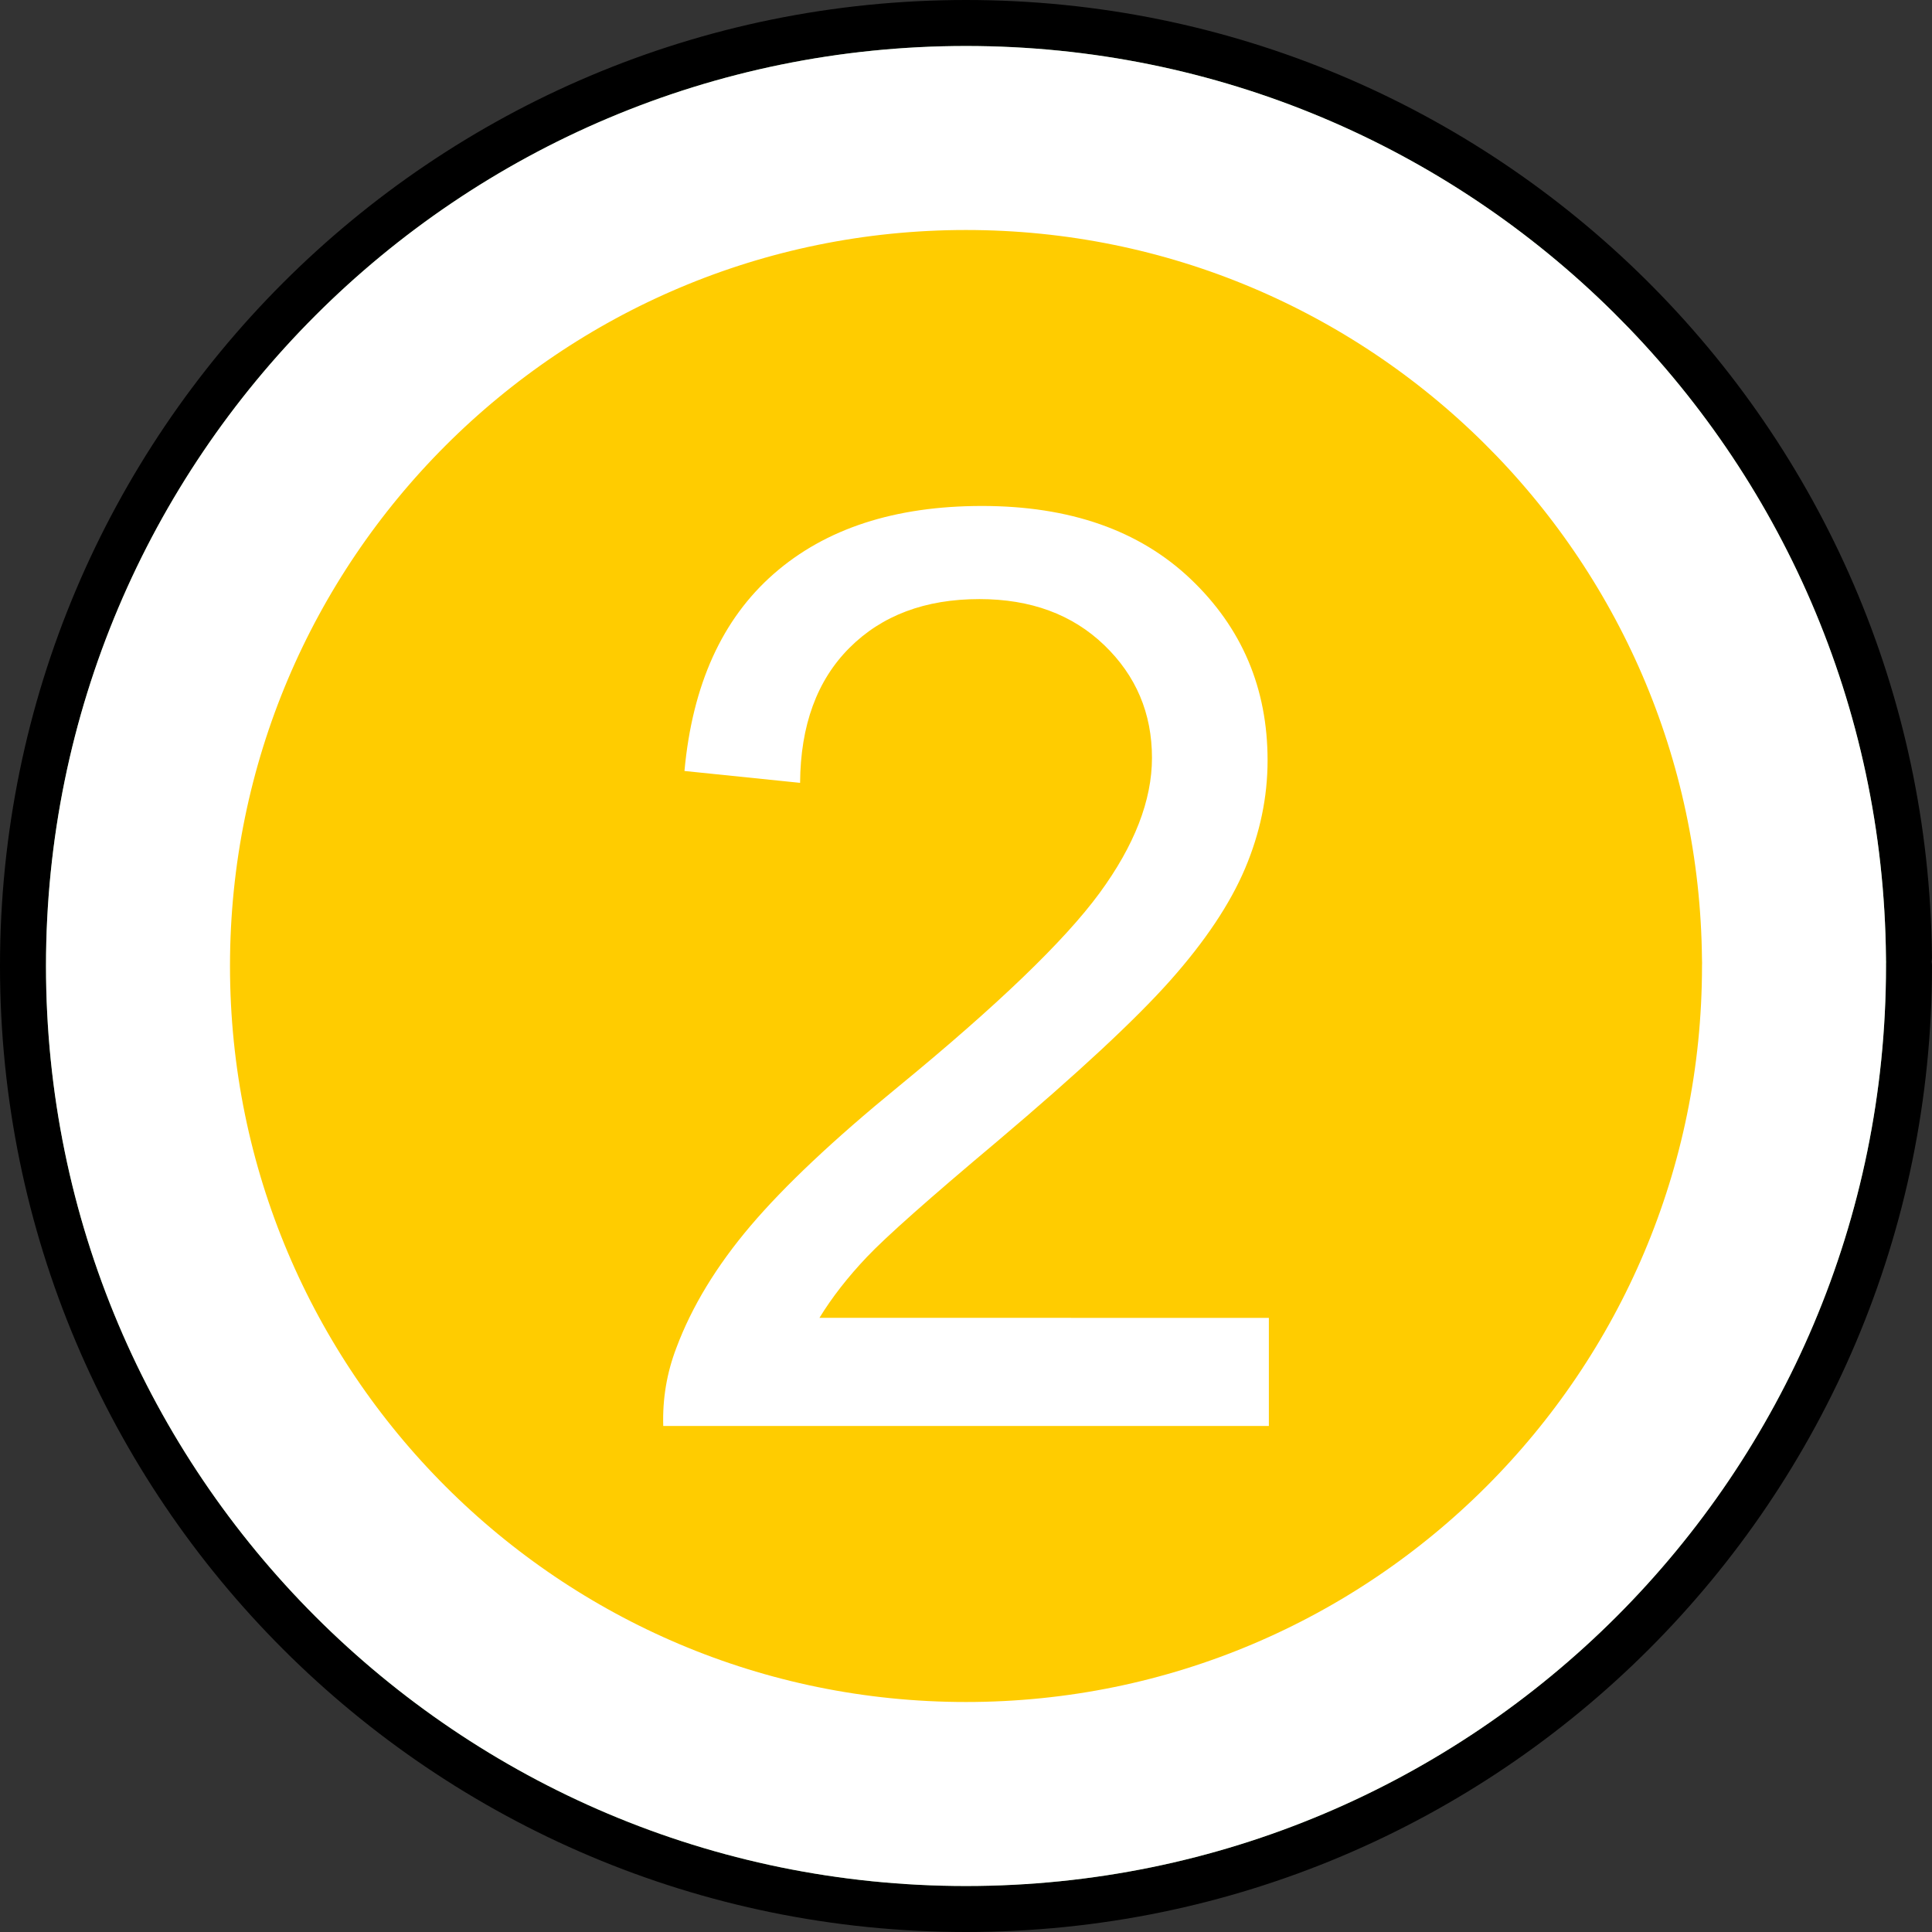
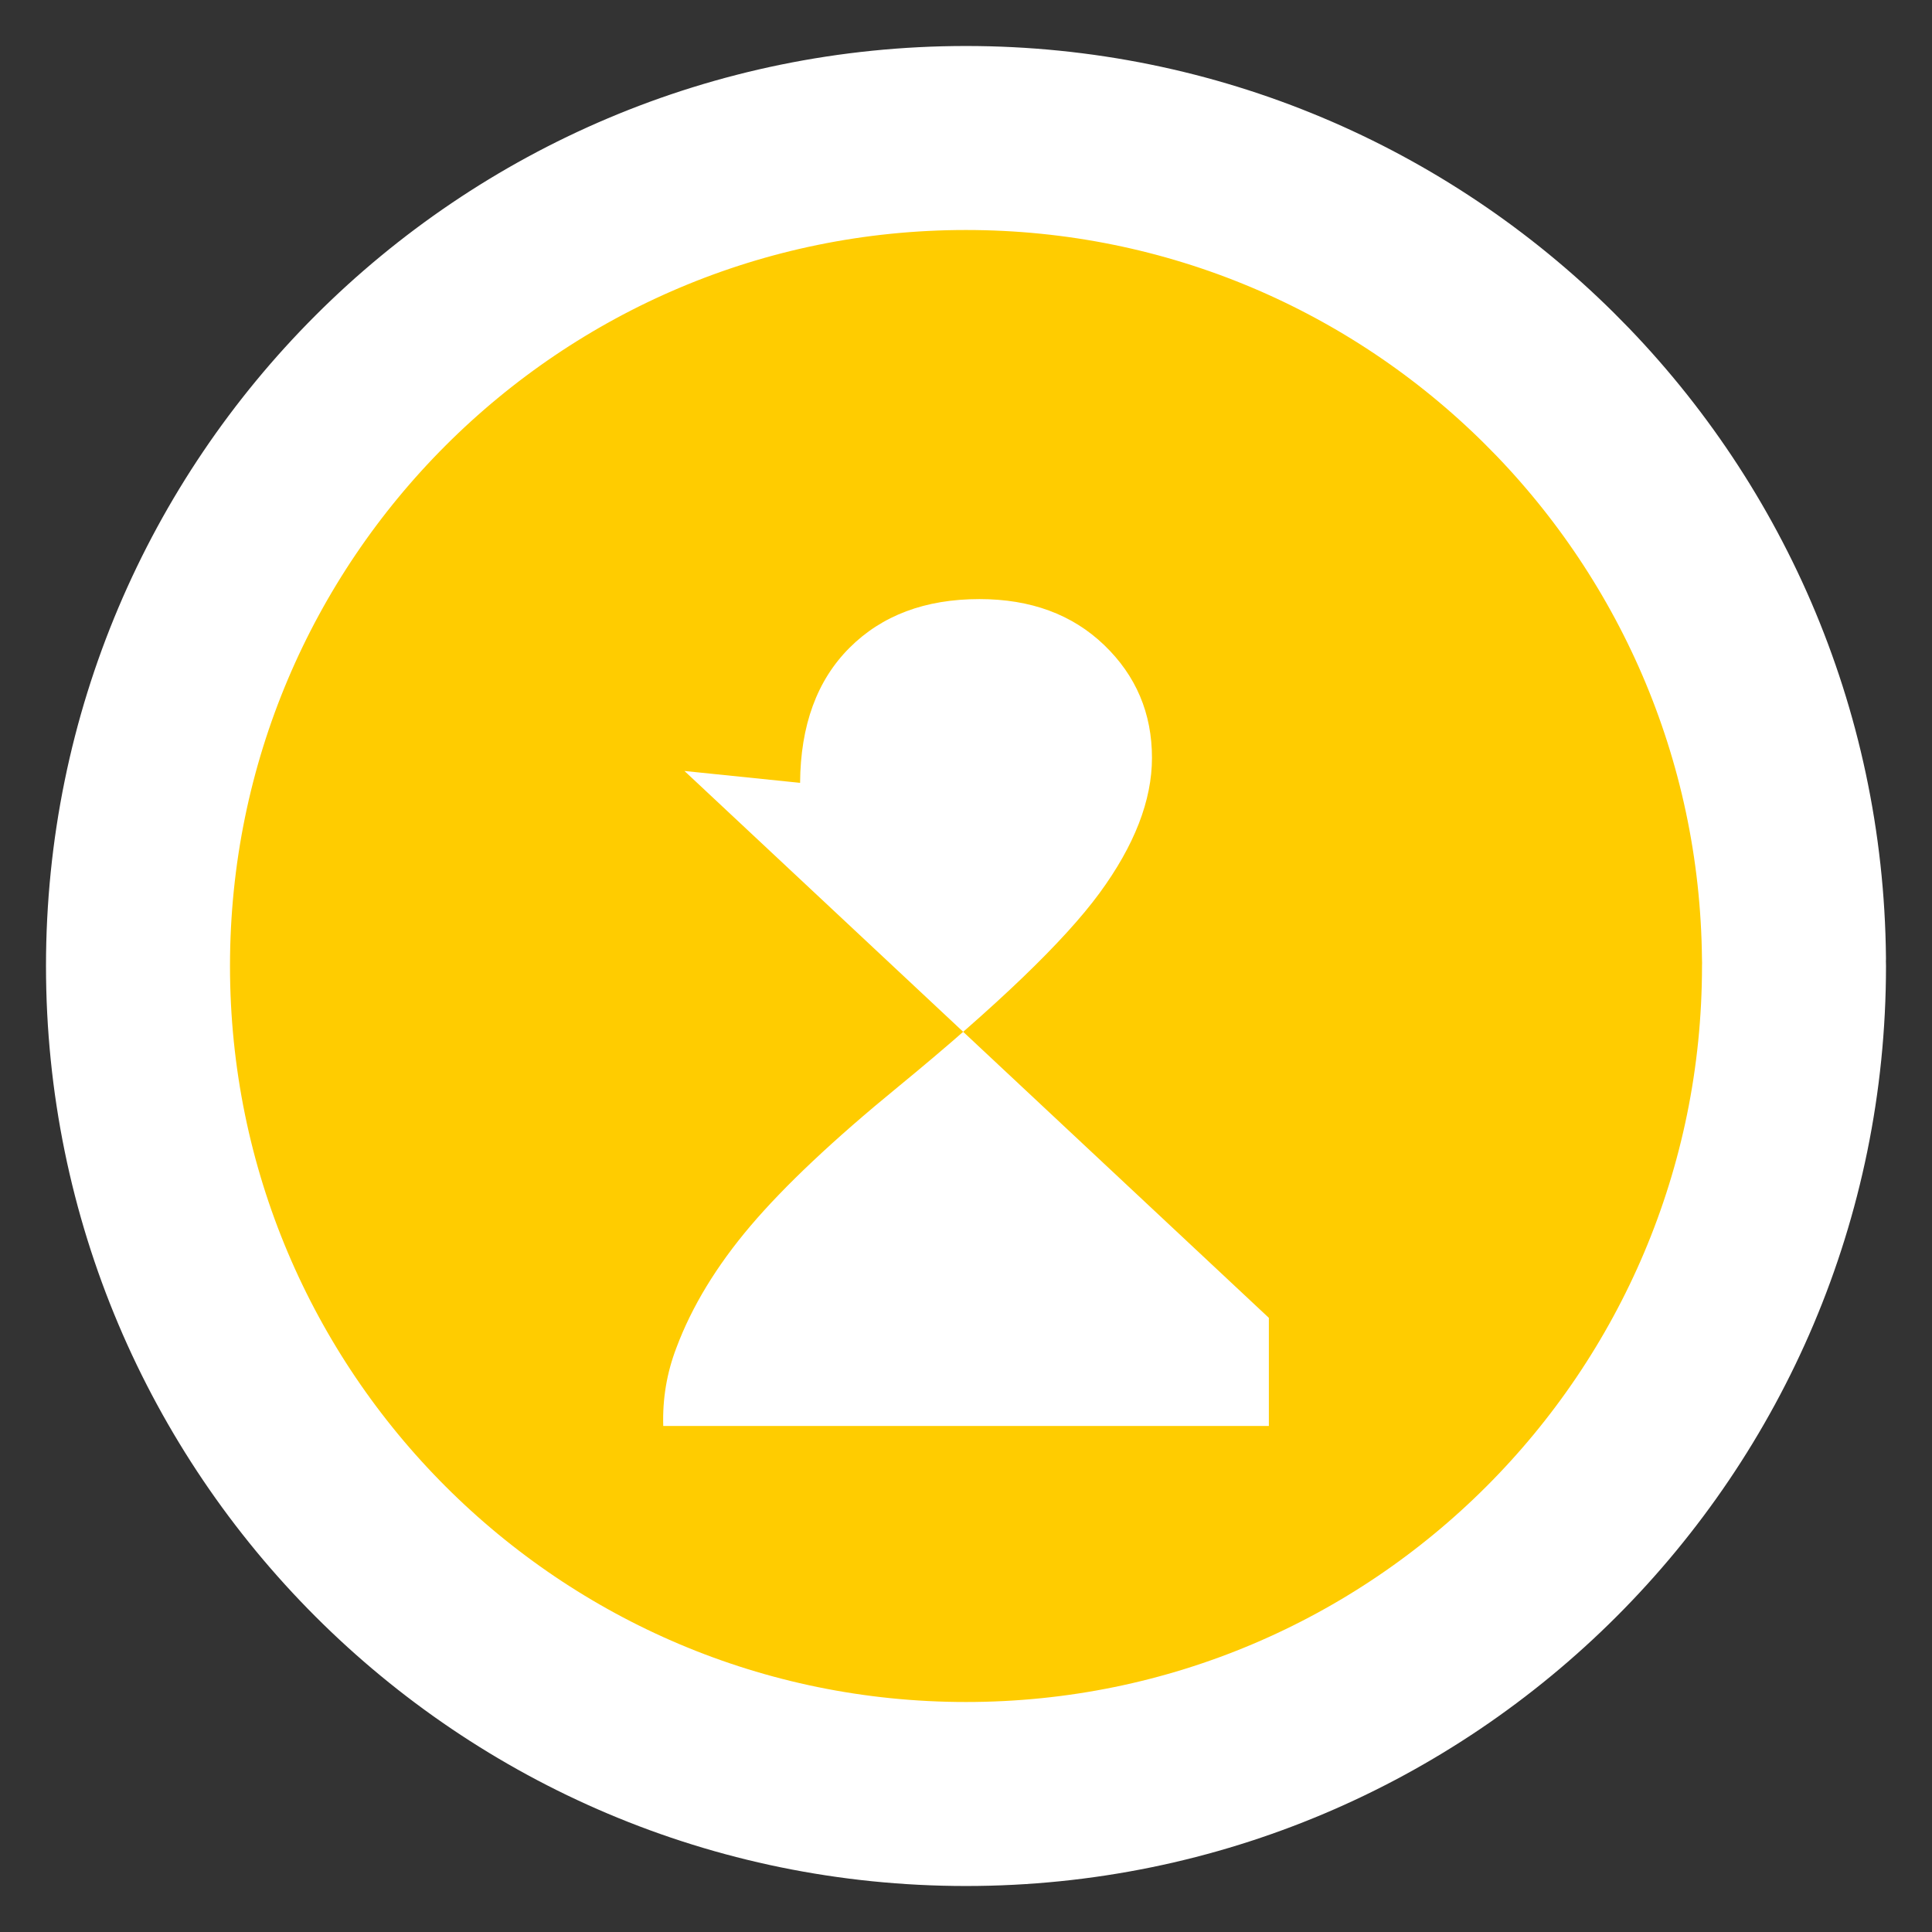
<svg xmlns="http://www.w3.org/2000/svg" xmlns:ns1="http://www.inkscape.org/namespaces/inkscape" xmlns:ns2="http://sodipodi.sourceforge.net/DTD/sodipodi-0.dtd" width="105" height="105" id="svg3825" version="1.1" ns1:version="0.47 r22583" ns2:docname="Schild TAH1.svg">
  <rect width="100%" height="100%" fill="#333333" stroke="none" />
  <defs id="defs3827">
    <ns1:perspective id="perspective4049" ns1:persp3d-origin="0.5 : 0.33333333 : 1" ns1:vp_z="1 : 0.5 : 1" ns1:vp_y="0 : 1000 : 0" ns1:vp_x="0 : 0.5 : 1" ns2:type="inkscape:persp3d" />
  </defs>
  <ns2:namedview id="base" pagecolor="#ffffff" bordercolor="#666666" borderopacity="1.0" ns1:pageopacity="0.0" ns1:pageshadow="2" ns1:zoom="1.979899" ns1:cx="-52.297533" ns1:cy="81.993911" ns1:document-units="px" ns1:current-layer="layer1" showgrid="false" ns1:window-width="1680" ns1:window-height="994" ns1:window-x="-4" ns1:window-y="-4" ns1:window-maximized="1" />
  <g ns1:label="Ebene 1" ns1:groupmode="layer" id="layer1" transform="translate(-144.643,-311.291)">
-     <path style="fill:#658f5d;fill-opacity:1;fill-rule:nonzero;stroke:#000000;stroke-width:2.5;stroke-linecap:round;stroke-linejoin:round;stroke-miterlimit:4;stroke-opacity:1;stroke-dashoffset:0" d="m 248.393,363.791 c 0,28.305 -22.945,51.25 -51.25,51.25 -28.305,0 -51.25,-22.945 -51.25,-51.25 0,-28.305 22.945,-51.25 51.25,-51.25 28.123,0 50.992,22.662 51.248,50.784" id="path3667-1" />
    <path style="fill:#ffcc00;fill-opacity:1;fill-rule:nonzero;stroke:#ffffff;stroke-width:10;stroke-linecap:round;stroke-linejoin:round;stroke-miterlimit:4;stroke-opacity:1;stroke-dashoffset:0" d="m 242.143,363.791 c 0,24.853 -20.147,45 -45,45 -24.853,0 -45,-20.147 -45,-45 0,-24.853 20.147,-45 45,-45 24.693,0 44.773,19.898 44.998,44.59" id="path3665-7" />
    <g transform="translate(-348.526,-1121.369)" style="font-size:69.565px;font-style:normal;font-weight:normal;fill:#ffffff;fill-opacity:1;stroke:none;font-family:Bitstream Vera Sans" id="text3669-4">
-       <path d="m 562.129,1504.283 0,5.876 -32.914,0 c -0.045,-1.472 0.192,-2.887 0.713,-4.246 0.838,-2.242 2.18,-4.45 4.025,-6.624 1.846,-2.174 4.512,-4.688 7.999,-7.541 5.412,-4.438 9.069,-7.954 10.971,-10.547 1.902,-2.593 2.853,-5.044 2.853,-7.354 -3e-5,-2.423 -0.866,-4.467 -2.599,-6.131 -1.732,-1.664 -3.991,-2.497 -6.777,-2.497 -2.944,10e-5 -5.299,0.883 -7.065,2.65 -1.766,1.766 -2.661,4.212 -2.683,7.337 l -6.284,-0.645 c 0.43,-4.688 2.049,-8.26 4.857,-10.717 2.808,-2.457 6.578,-3.686 11.311,-3.686 4.778,0 8.56,1.325 11.345,3.974 2.785,2.65 4.178,5.933 4.178,9.851 -4e-5,1.993 -0.408,3.952 -1.223,5.876 -0.815,1.925 -2.168,3.951 -4.059,6.08 -1.891,2.129 -5.033,5.05 -9.426,8.764 -3.668,3.08 -6.024,5.169 -7.065,6.267 -1.042,1.098 -1.902,2.202 -2.582,3.312 z" id="path4032" />
+       <path d="m 562.129,1504.283 0,5.876 -32.914,0 c -0.045,-1.472 0.192,-2.887 0.713,-4.246 0.838,-2.242 2.18,-4.45 4.025,-6.624 1.846,-2.174 4.512,-4.688 7.999,-7.541 5.412,-4.438 9.069,-7.954 10.971,-10.547 1.902,-2.593 2.853,-5.044 2.853,-7.354 -3e-5,-2.423 -0.866,-4.467 -2.599,-6.131 -1.732,-1.664 -3.991,-2.497 -6.777,-2.497 -2.944,10e-5 -5.299,0.883 -7.065,2.65 -1.766,1.766 -2.661,4.212 -2.683,7.337 l -6.284,-0.645 z" id="path4032" />
    </g>
  </g>
</svg>